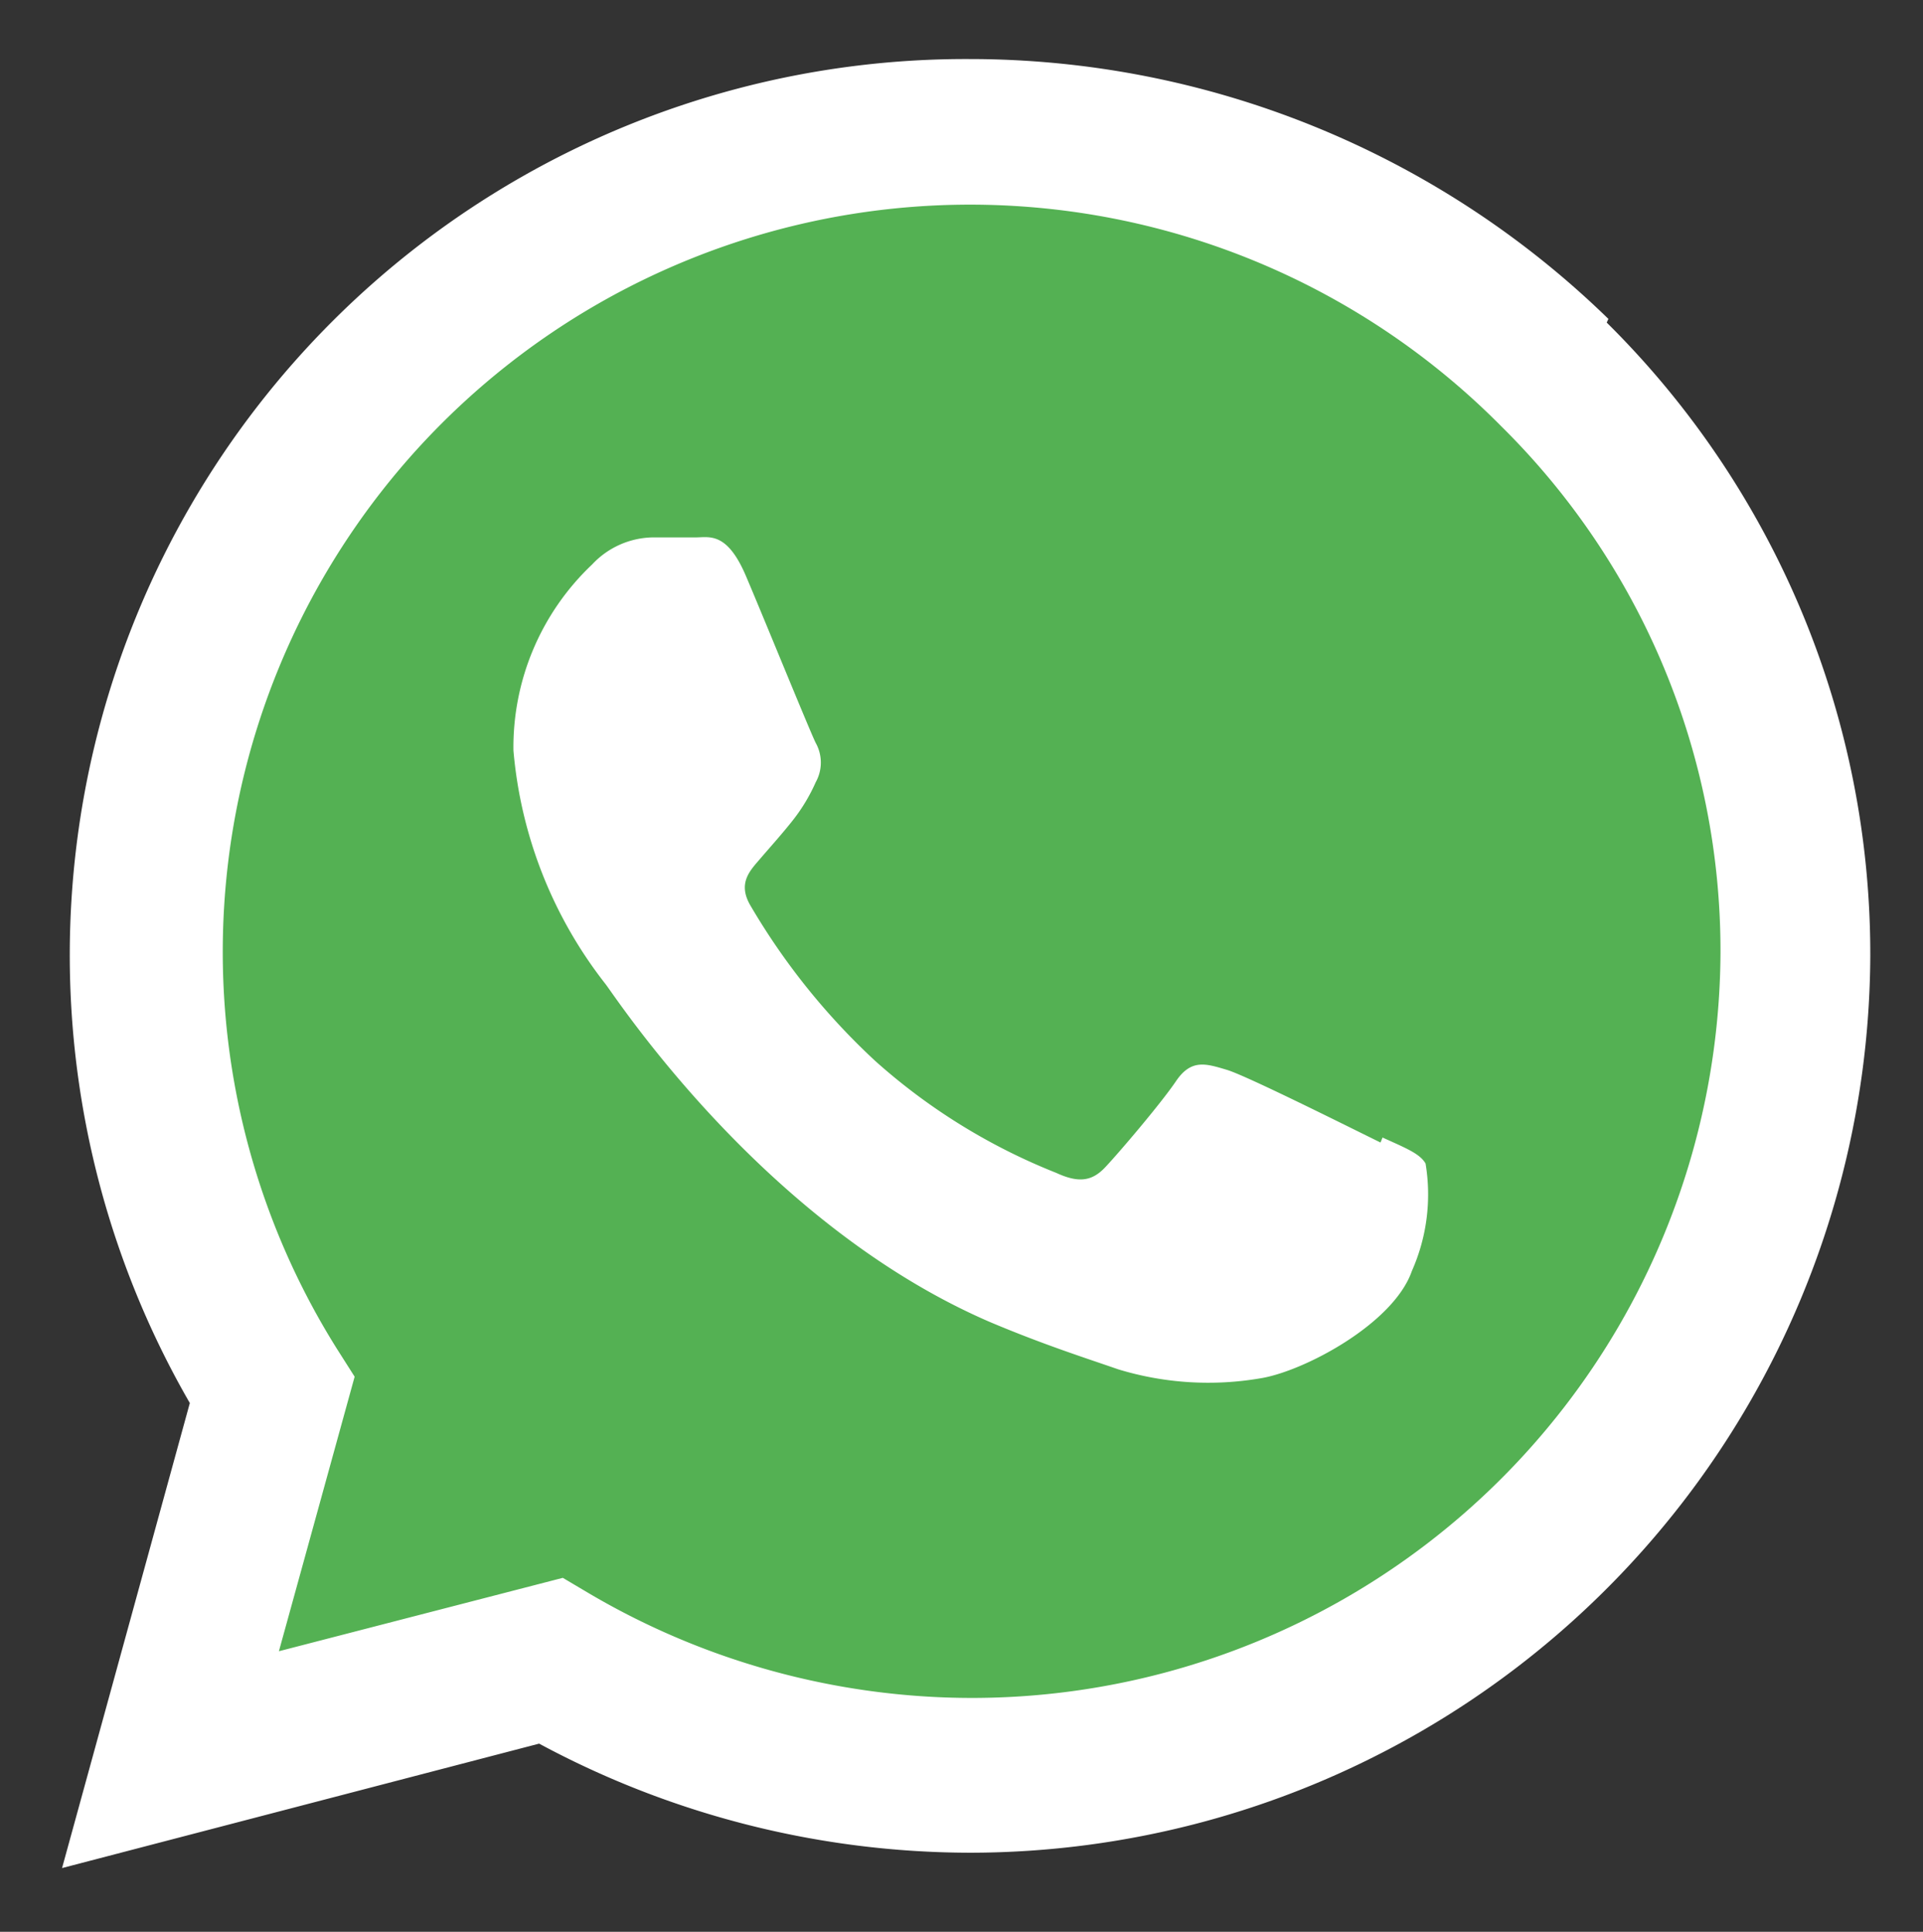
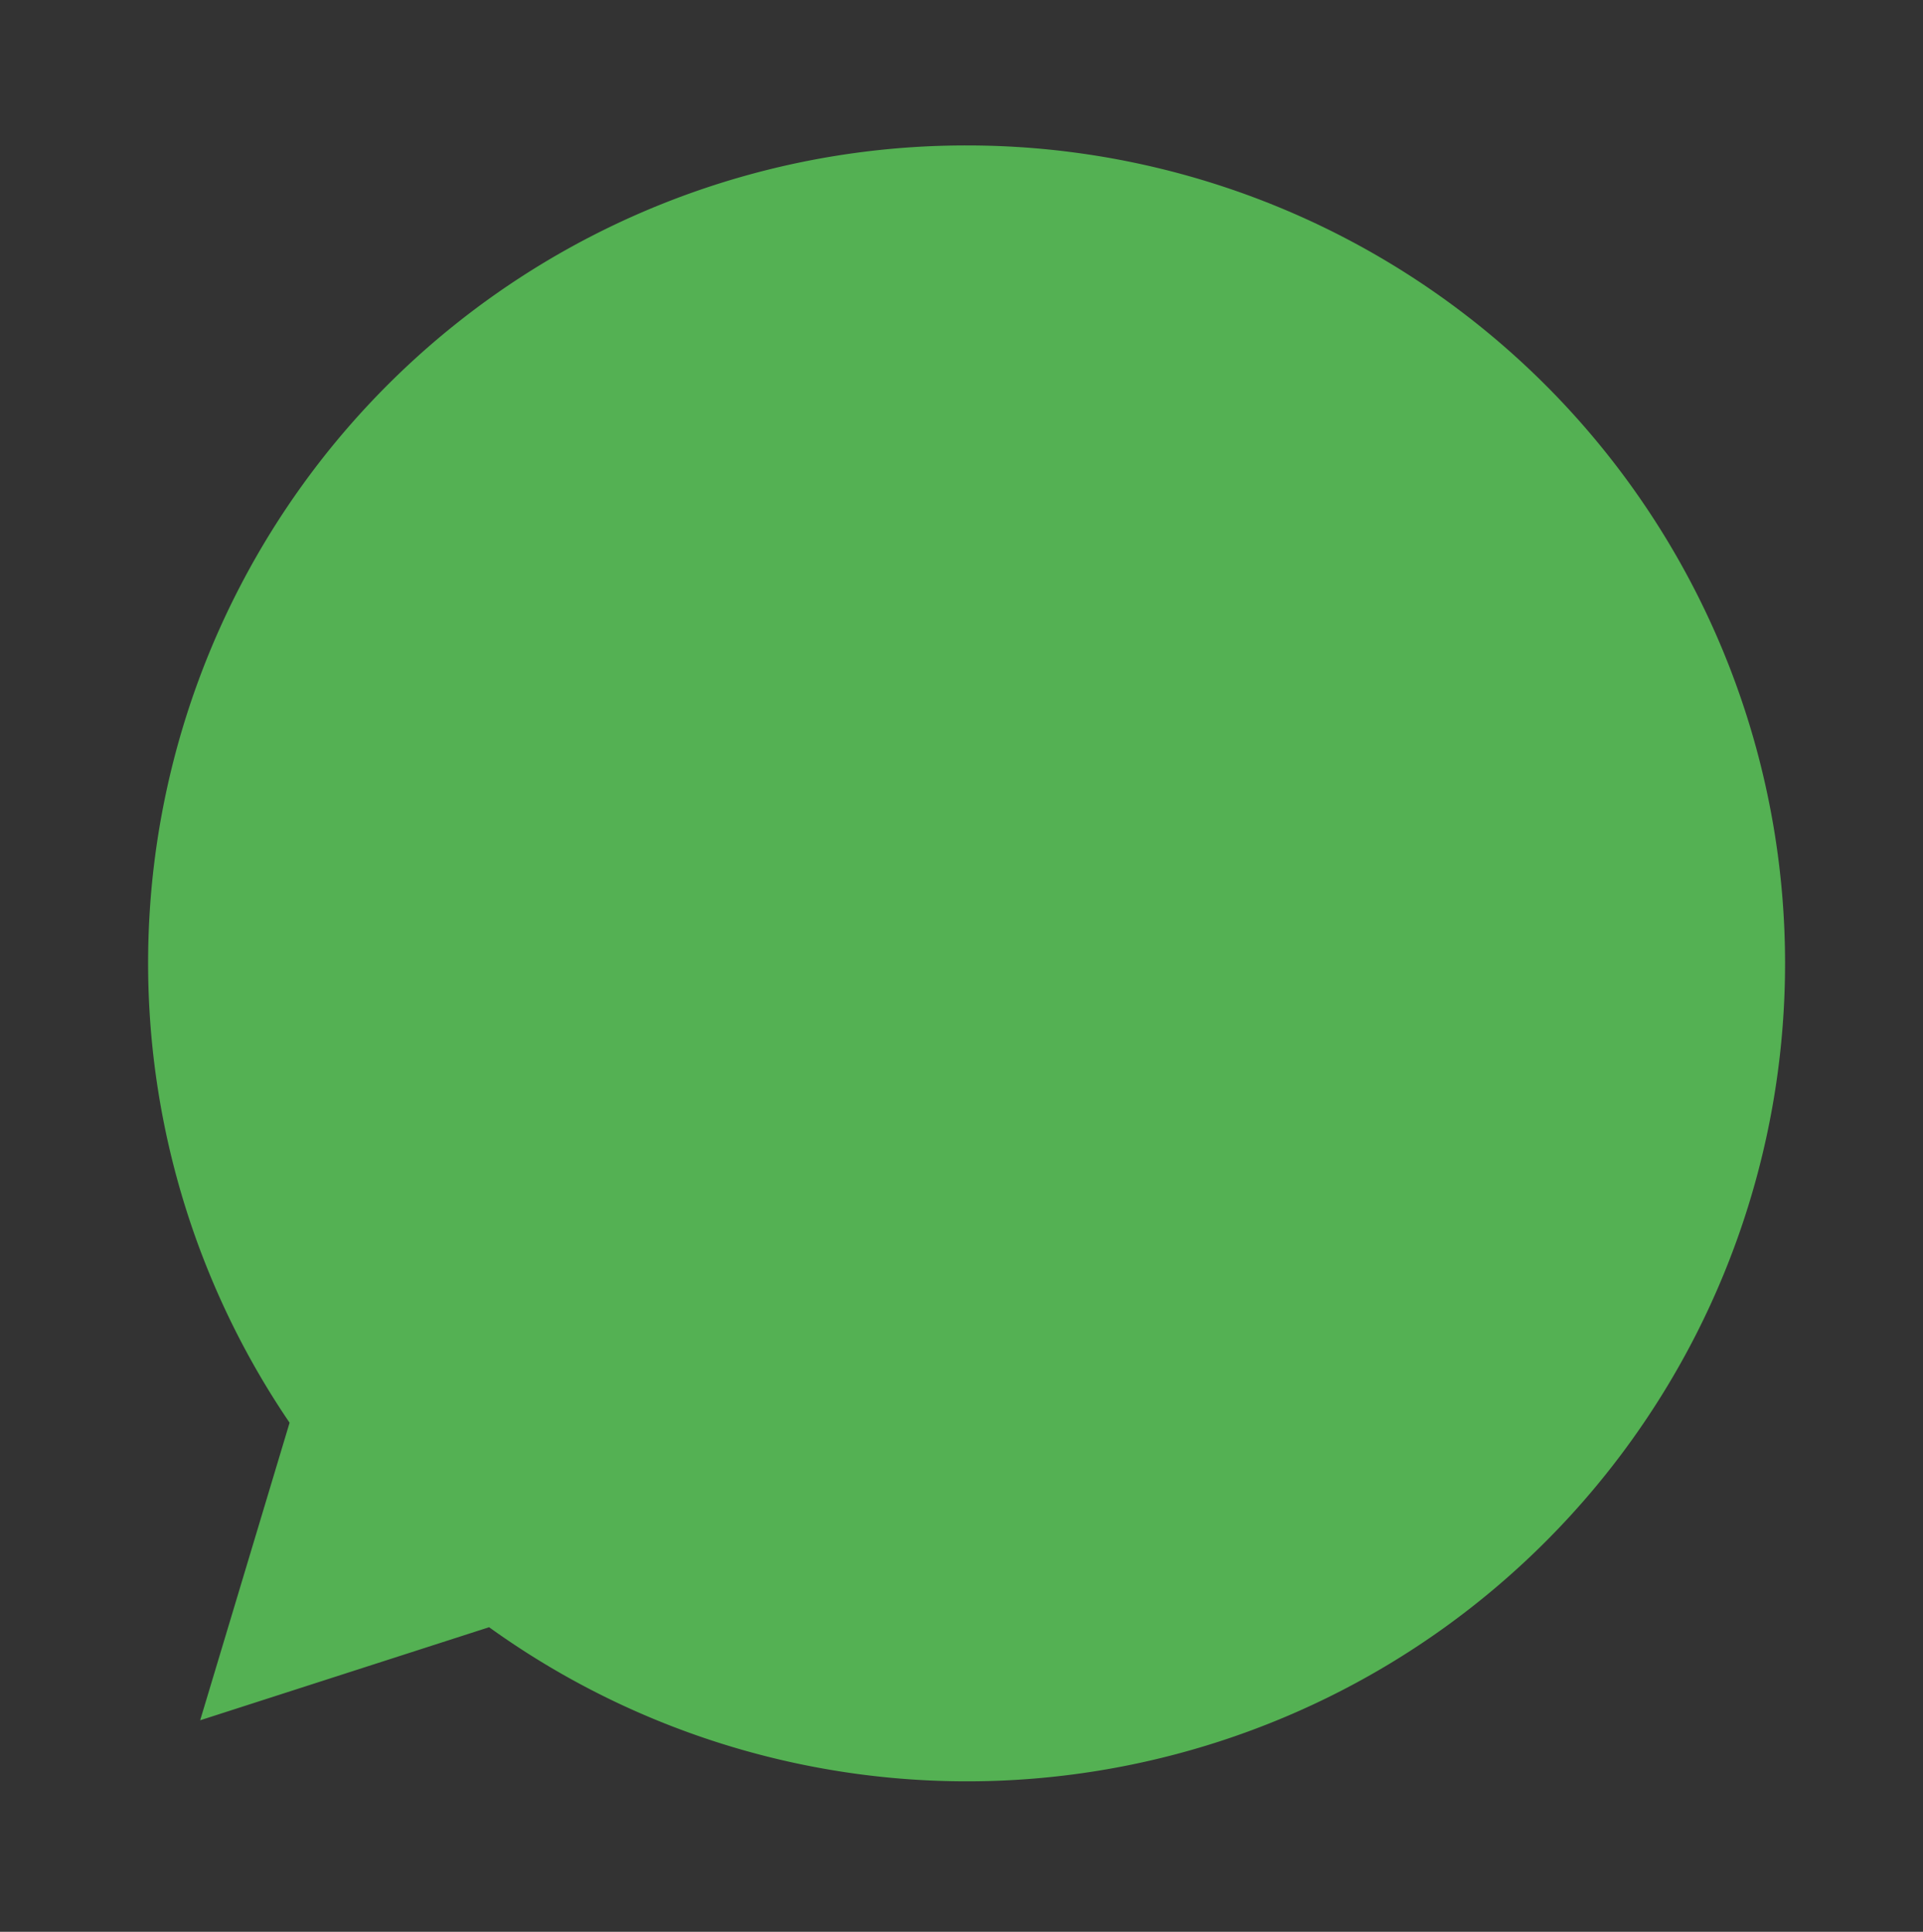
<svg xmlns="http://www.w3.org/2000/svg" id="Ebene_1" data-name="Ebene 1" viewBox="0 0 57.64 57.91">
  <rect x="0" y="0" width="57.64" height="57.91" fill="#333333" stroke="none" />
  <defs>
    <style>.cls-1{fill:#54b153;}.cls-2{fill:#fff;}</style>
  </defs>
  <path class="cls-1" d="M29,4.36A24.51,24.51,0,0,0,8.68,42.65L6,51.57l8.66-2.79A24.52,24.52,0,1,0,29,4.36Z" />
-   <path id="Icon_simple-whatsapp" data-name="Icon simple-whatsapp" class="cls-2" d="M41.38,34.25c-.68-.33-4-2-4.61-2.18s-1.06-.34-1.52.34S33.51,34.59,33.12,35s-.79.47-1.46.16a18.2,18.2,0,0,1-5.42-3.35,20.37,20.37,0,0,1-3.75-4.67c-.39-.67,0-1.05.29-1.39s.68-.77,1-1.18a5.28,5.28,0,0,0,.67-1.12,1.21,1.21,0,0,0,0-1.18c-.17-.34-1.52-3.66-2.09-5s-1.1-1.16-1.51-1.16-.84,0-1.29,0a2.54,2.54,0,0,0-1.81.81,7.54,7.54,0,0,0-2.36,5.58,13.17,13.17,0,0,0,2.76,7c.34.44,4.76,7.21,11.52,10.13,1.61.68,2.87,1.08,3.85,1.42a9.26,9.26,0,0,0,4.25.27c1.29-.2,4-1.63,4.55-3.22a5.65,5.65,0,0,0,.41-3.22c-.17-.3-.61-.47-1.29-.78M29.1,50.9h0a22.63,22.63,0,0,1-11.42-3.12l-.81-.48L8.36,49.5l2.27-8.23-.54-.85A22.4,22.4,0,0,1,45,12.78a22.1,22.1,0,0,1,6.57,15.79A22.44,22.44,0,0,1,29.11,50.9M48.21,9.56A27.44,27.44,0,0,0,29.06,1.77,26.86,26.86,0,0,0,5.69,42.06L1.86,56l14.3-3.73a27.31,27.31,0,0,0,12.9,3.27h0a27,27,0,0,0,27-26.87,26.63,26.63,0,0,0-7.9-19" />
</svg>